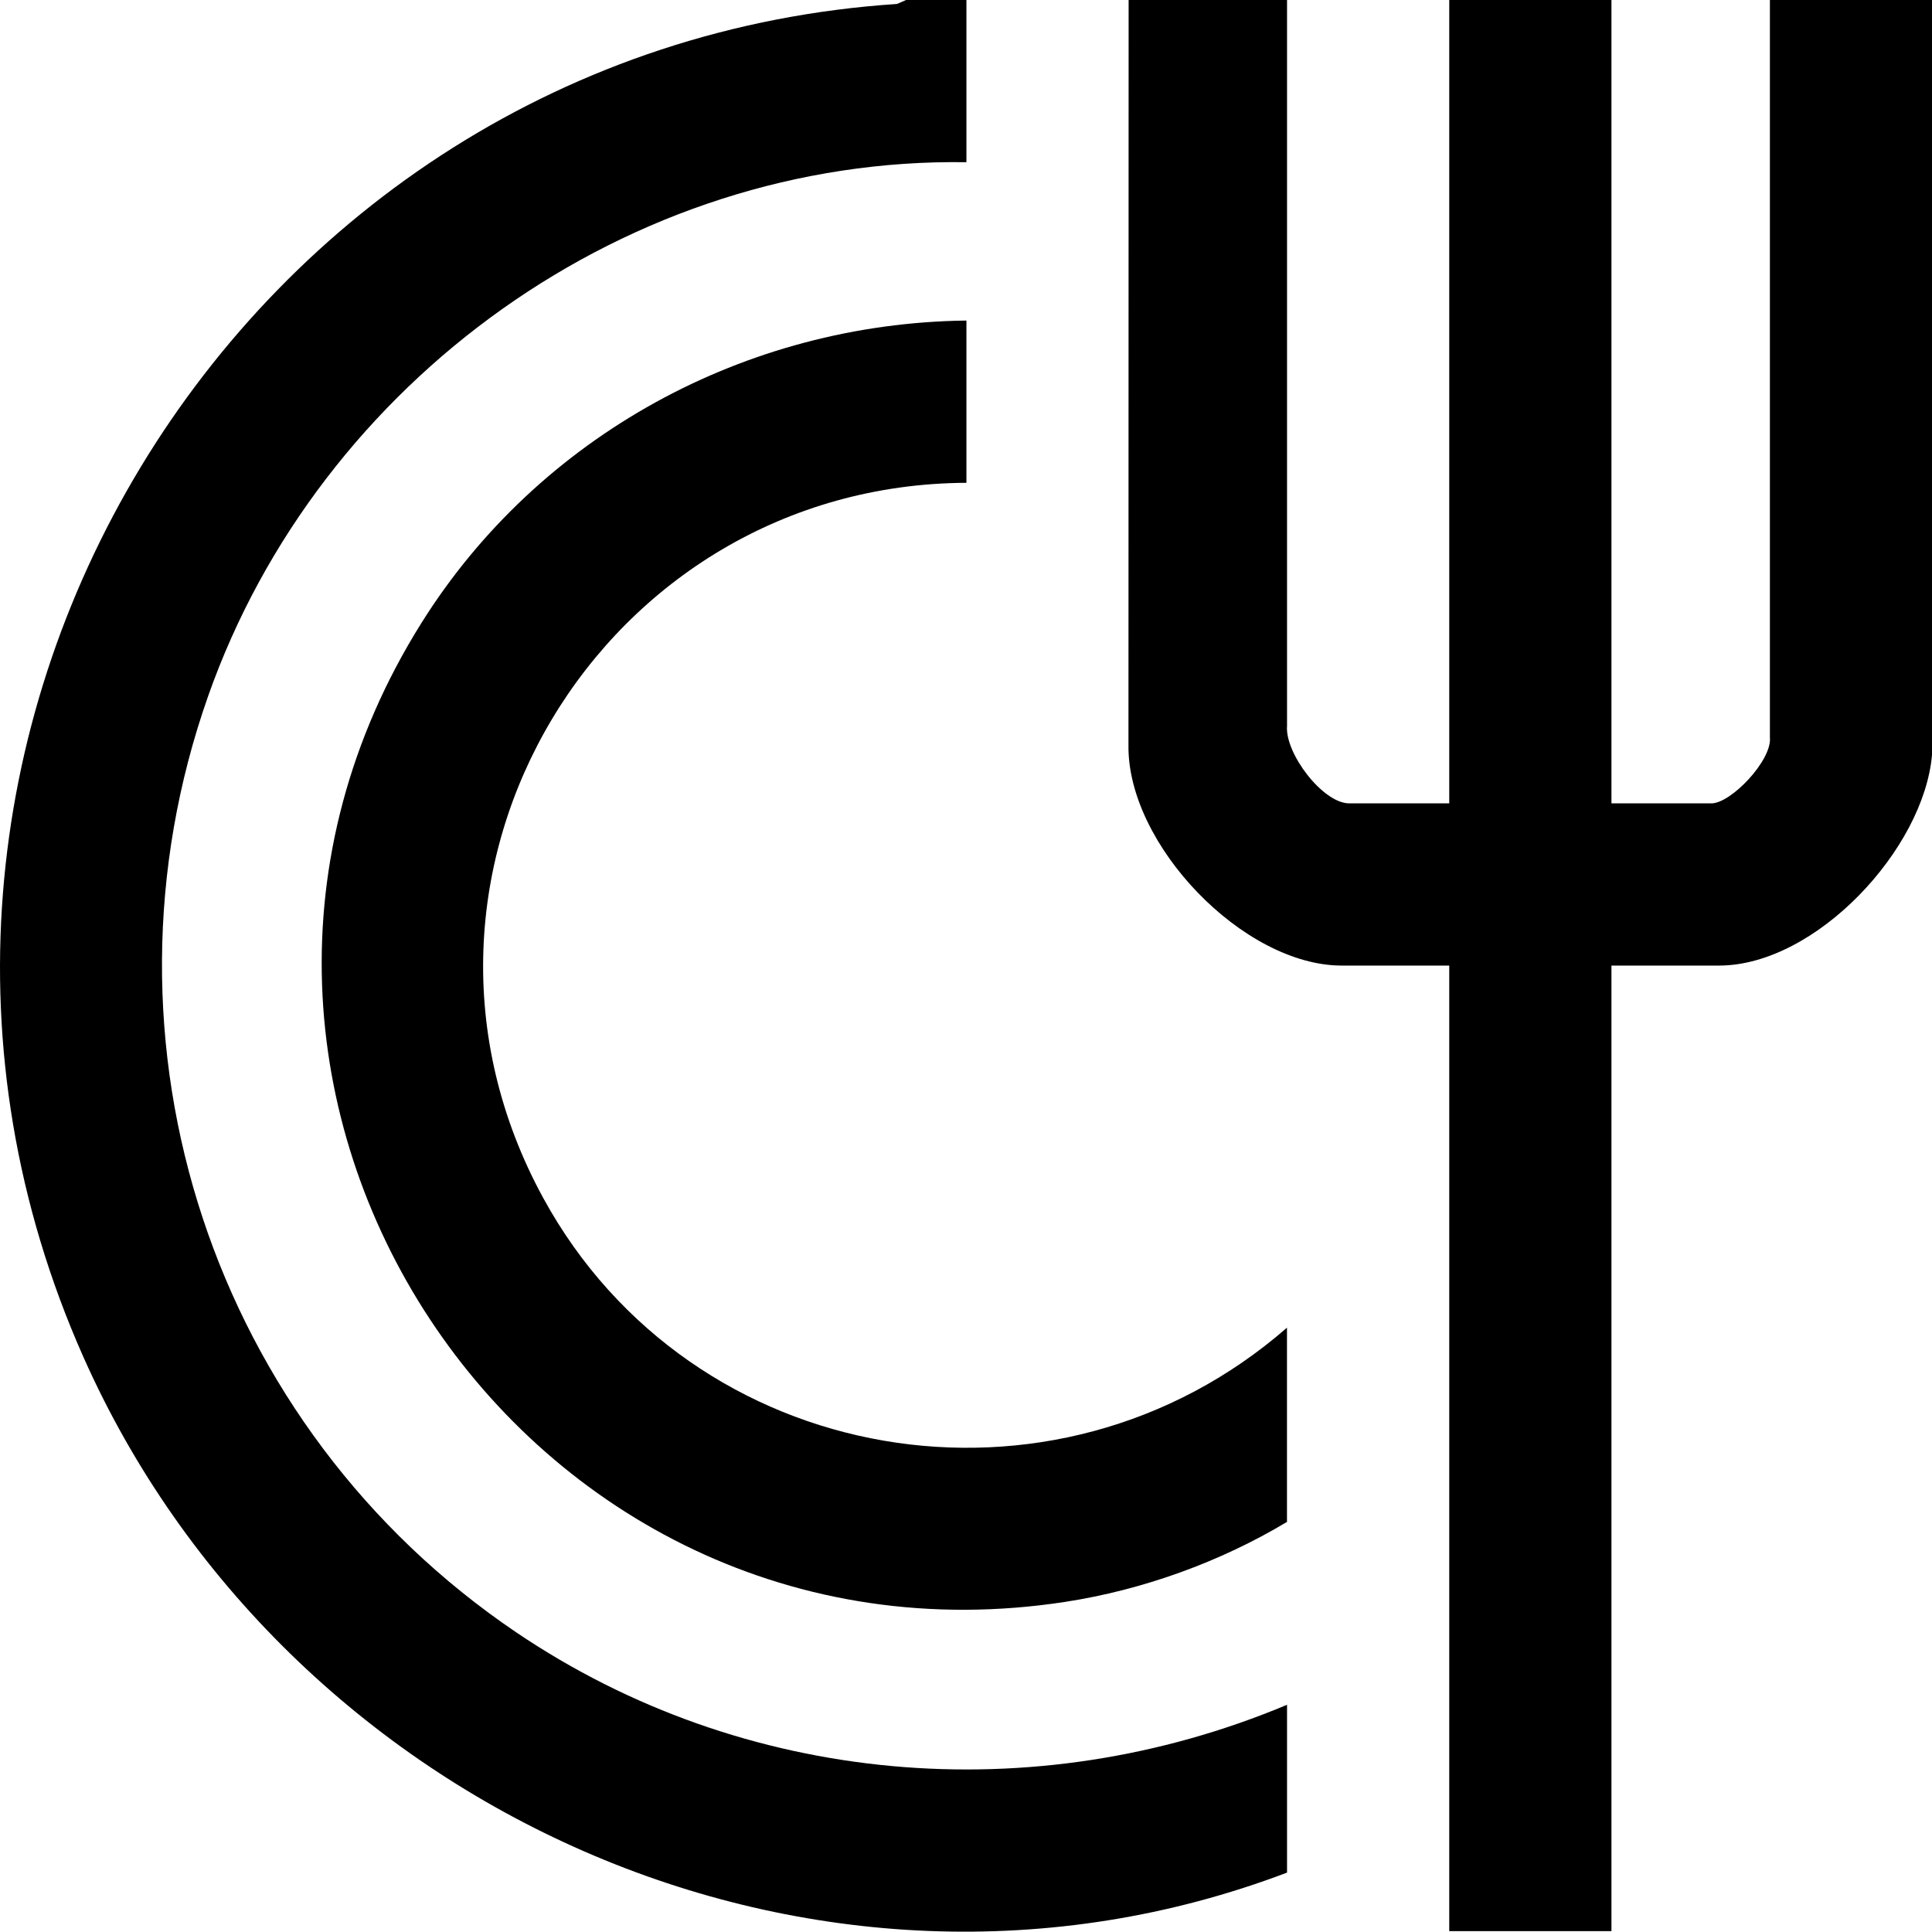
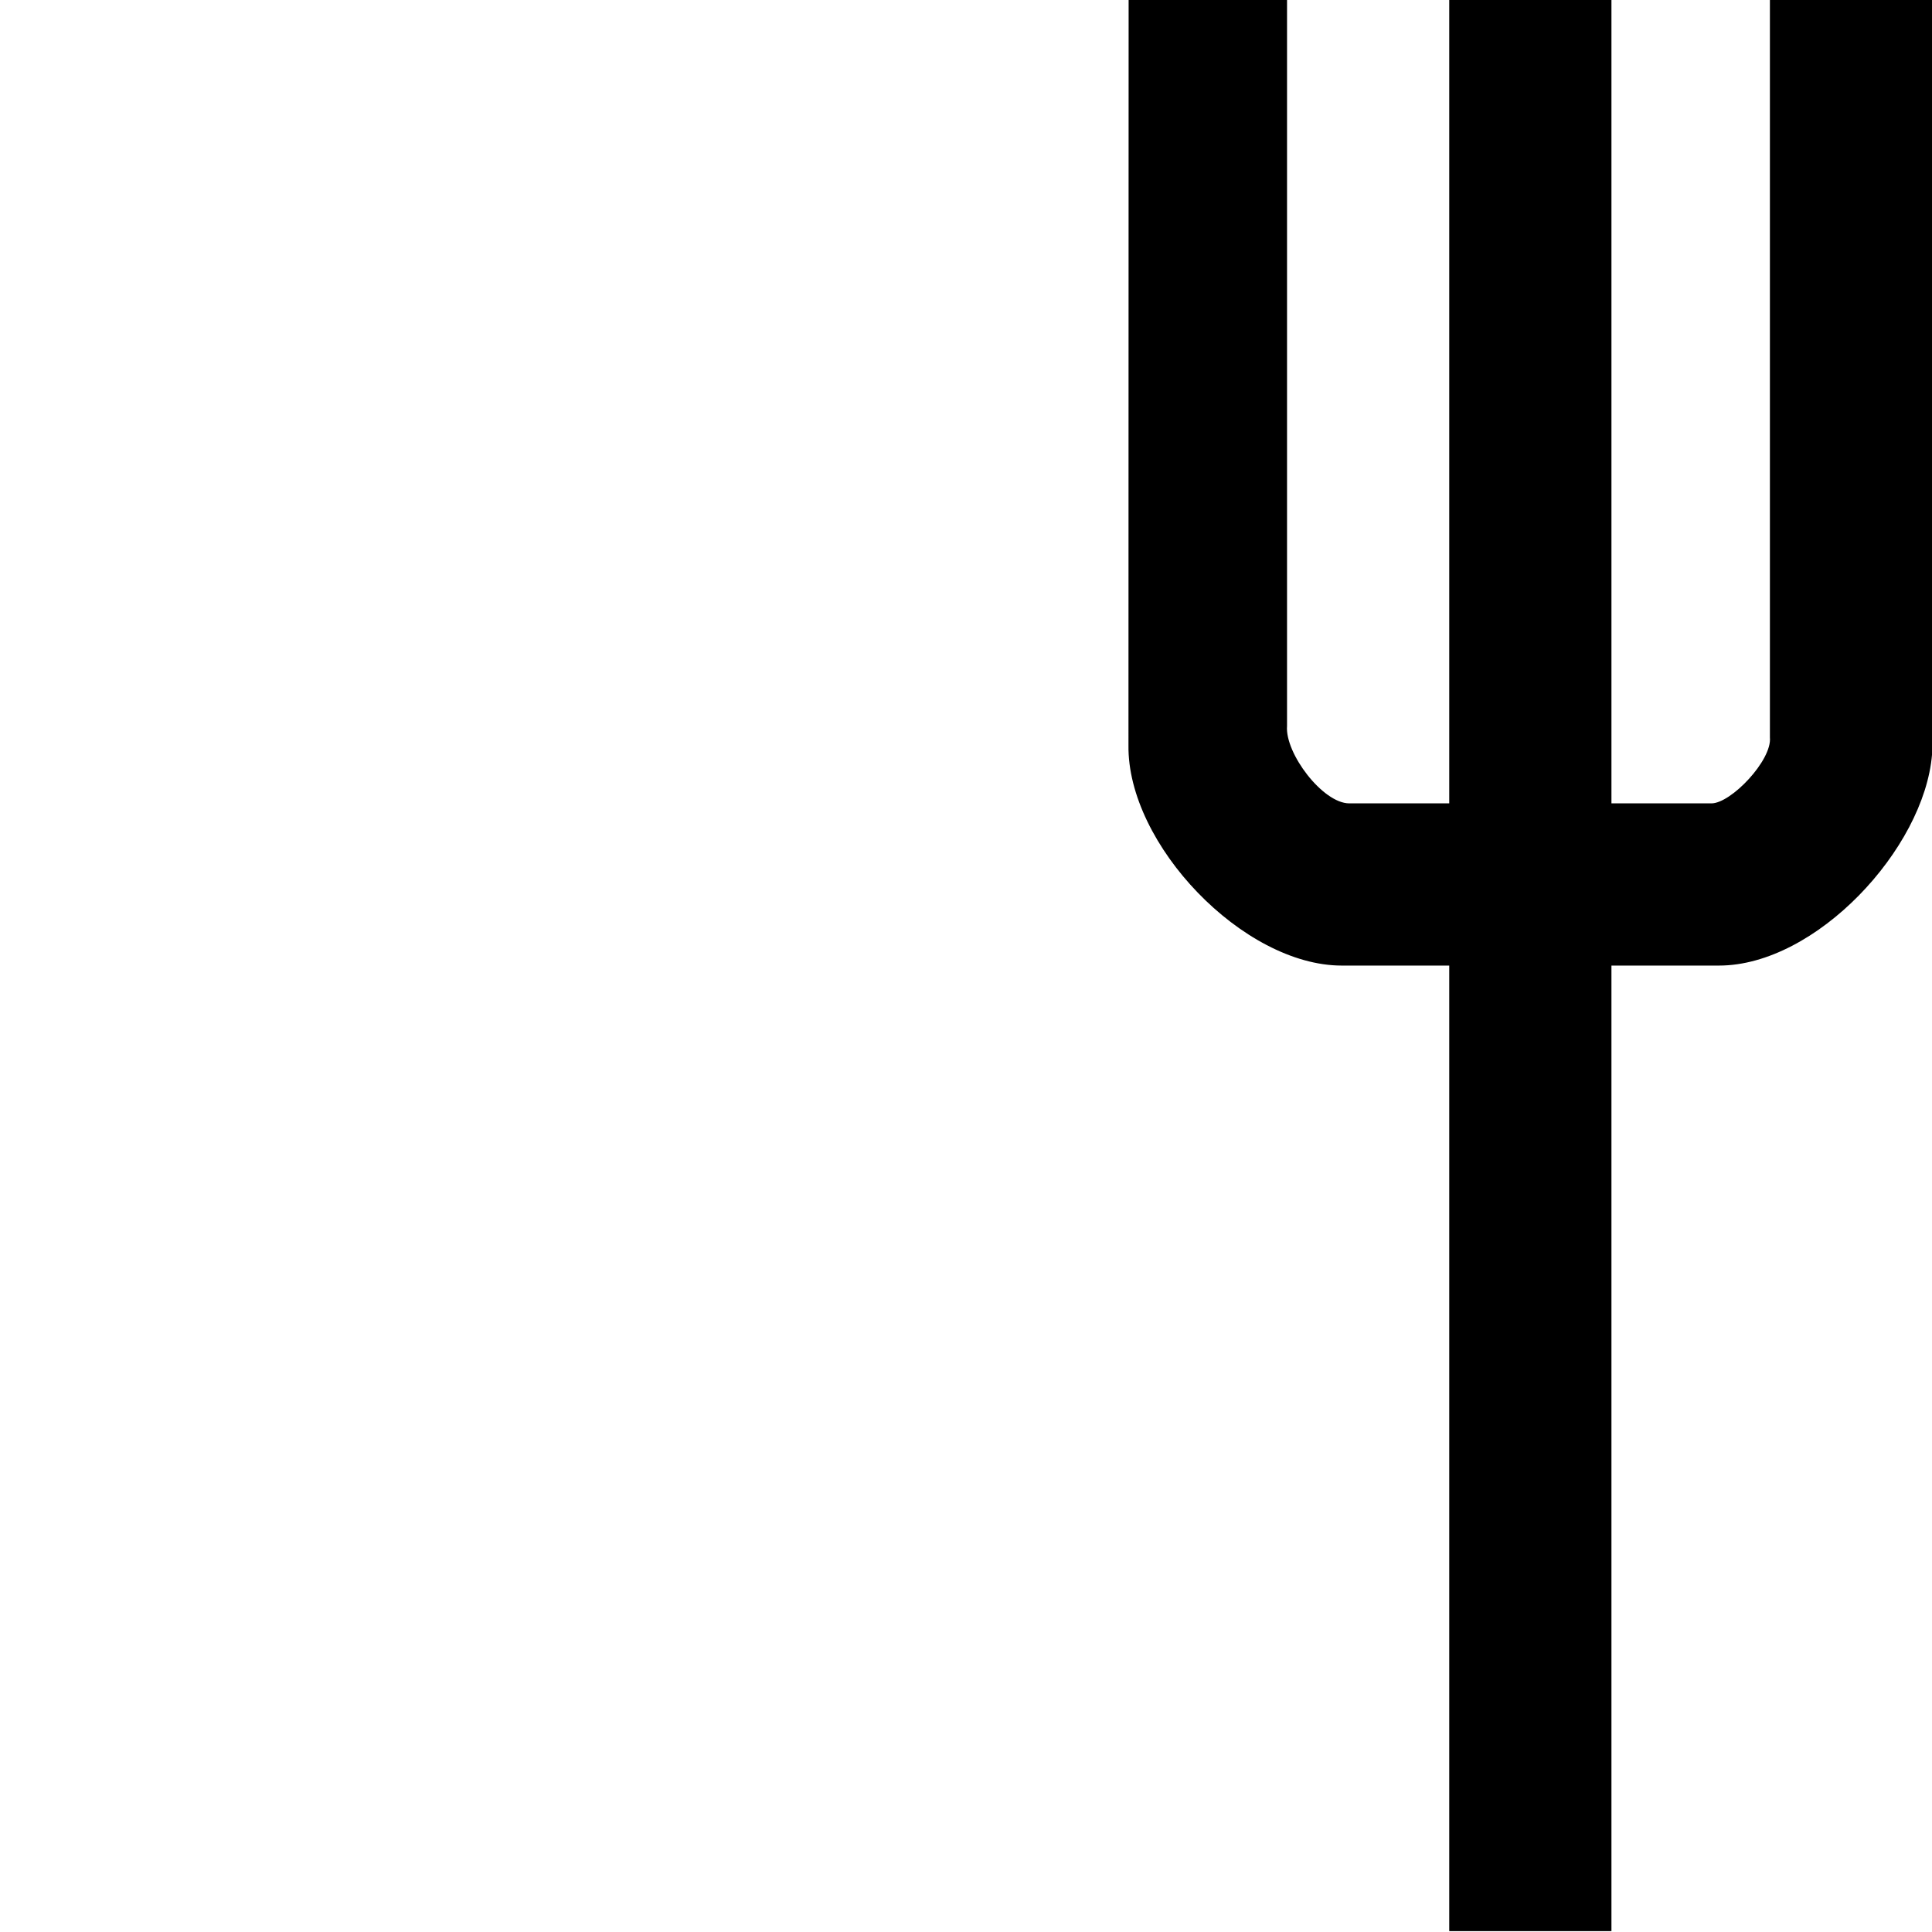
<svg xmlns="http://www.w3.org/2000/svg" id="Livello_1" data-name="Livello 1" viewBox="0 0 361.38 361.33">
  <path d="M240.74,0v135.8c-.41,5.1,6.69,14.47,11.64,14.47h18.7V0h30.34v150.27h18.7c3.68,0,11.37-8.08,10.94-12.34V0s30.33,0,30.33,0v141.1c-1.46,17.71-21.76,39.51-39.86,39.51h-20.11v180.61h-30.34v-180.61h-20.11c-18.38,0-40.16-22.66-39.89-41.24l.03-139.37h29.63Z" />
-   <path d="M180.77,0v30.34c-63.08-.96-121.01,40.8-141.82,99.81-22.94,65.04.91,136.87,57.64,175.2,42.55,28.75,96.78,33.39,144.15,13.53v31.39c-87.97,33.4-187.59-11.82-225.18-96.53C-35.21,139.33,44.21,8.92,167.78.74l1.7-.74h11.29Z" />
-   <path d="M180.77,59.97v30.34c-68.13.31-112.31,73.11-79.14,133.81,27.72,50.71,95.64,62.16,139.1,24.22v36.33c-12.49,7.5-27.02,12.74-41.48,14.96-101.62,15.62-175.25-95.7-120.38-183.17,21.91-34.92,60.57-56,101.89-56.5Z" />
</svg>